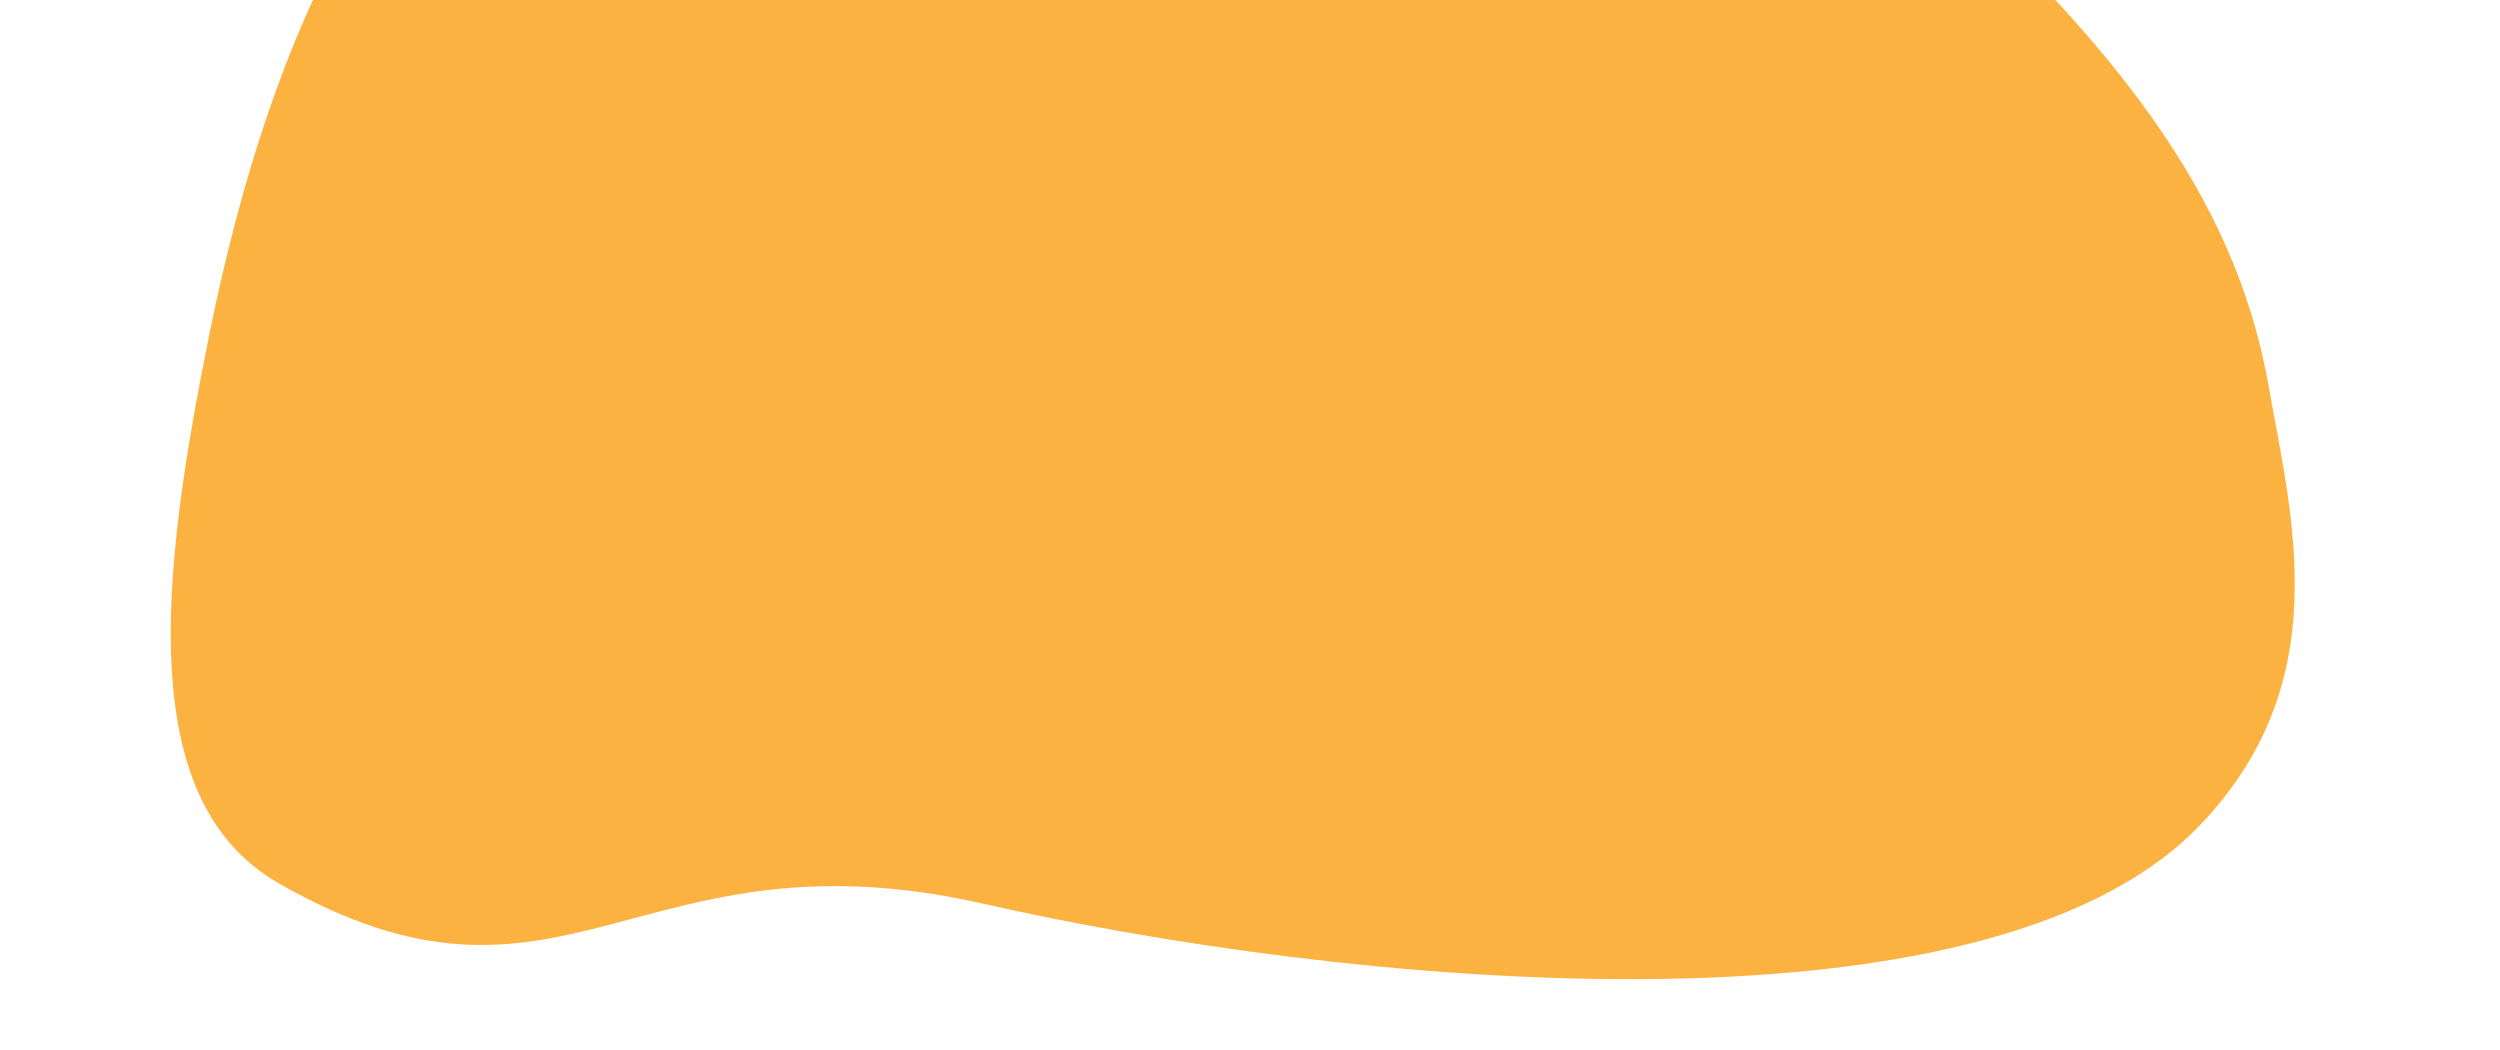
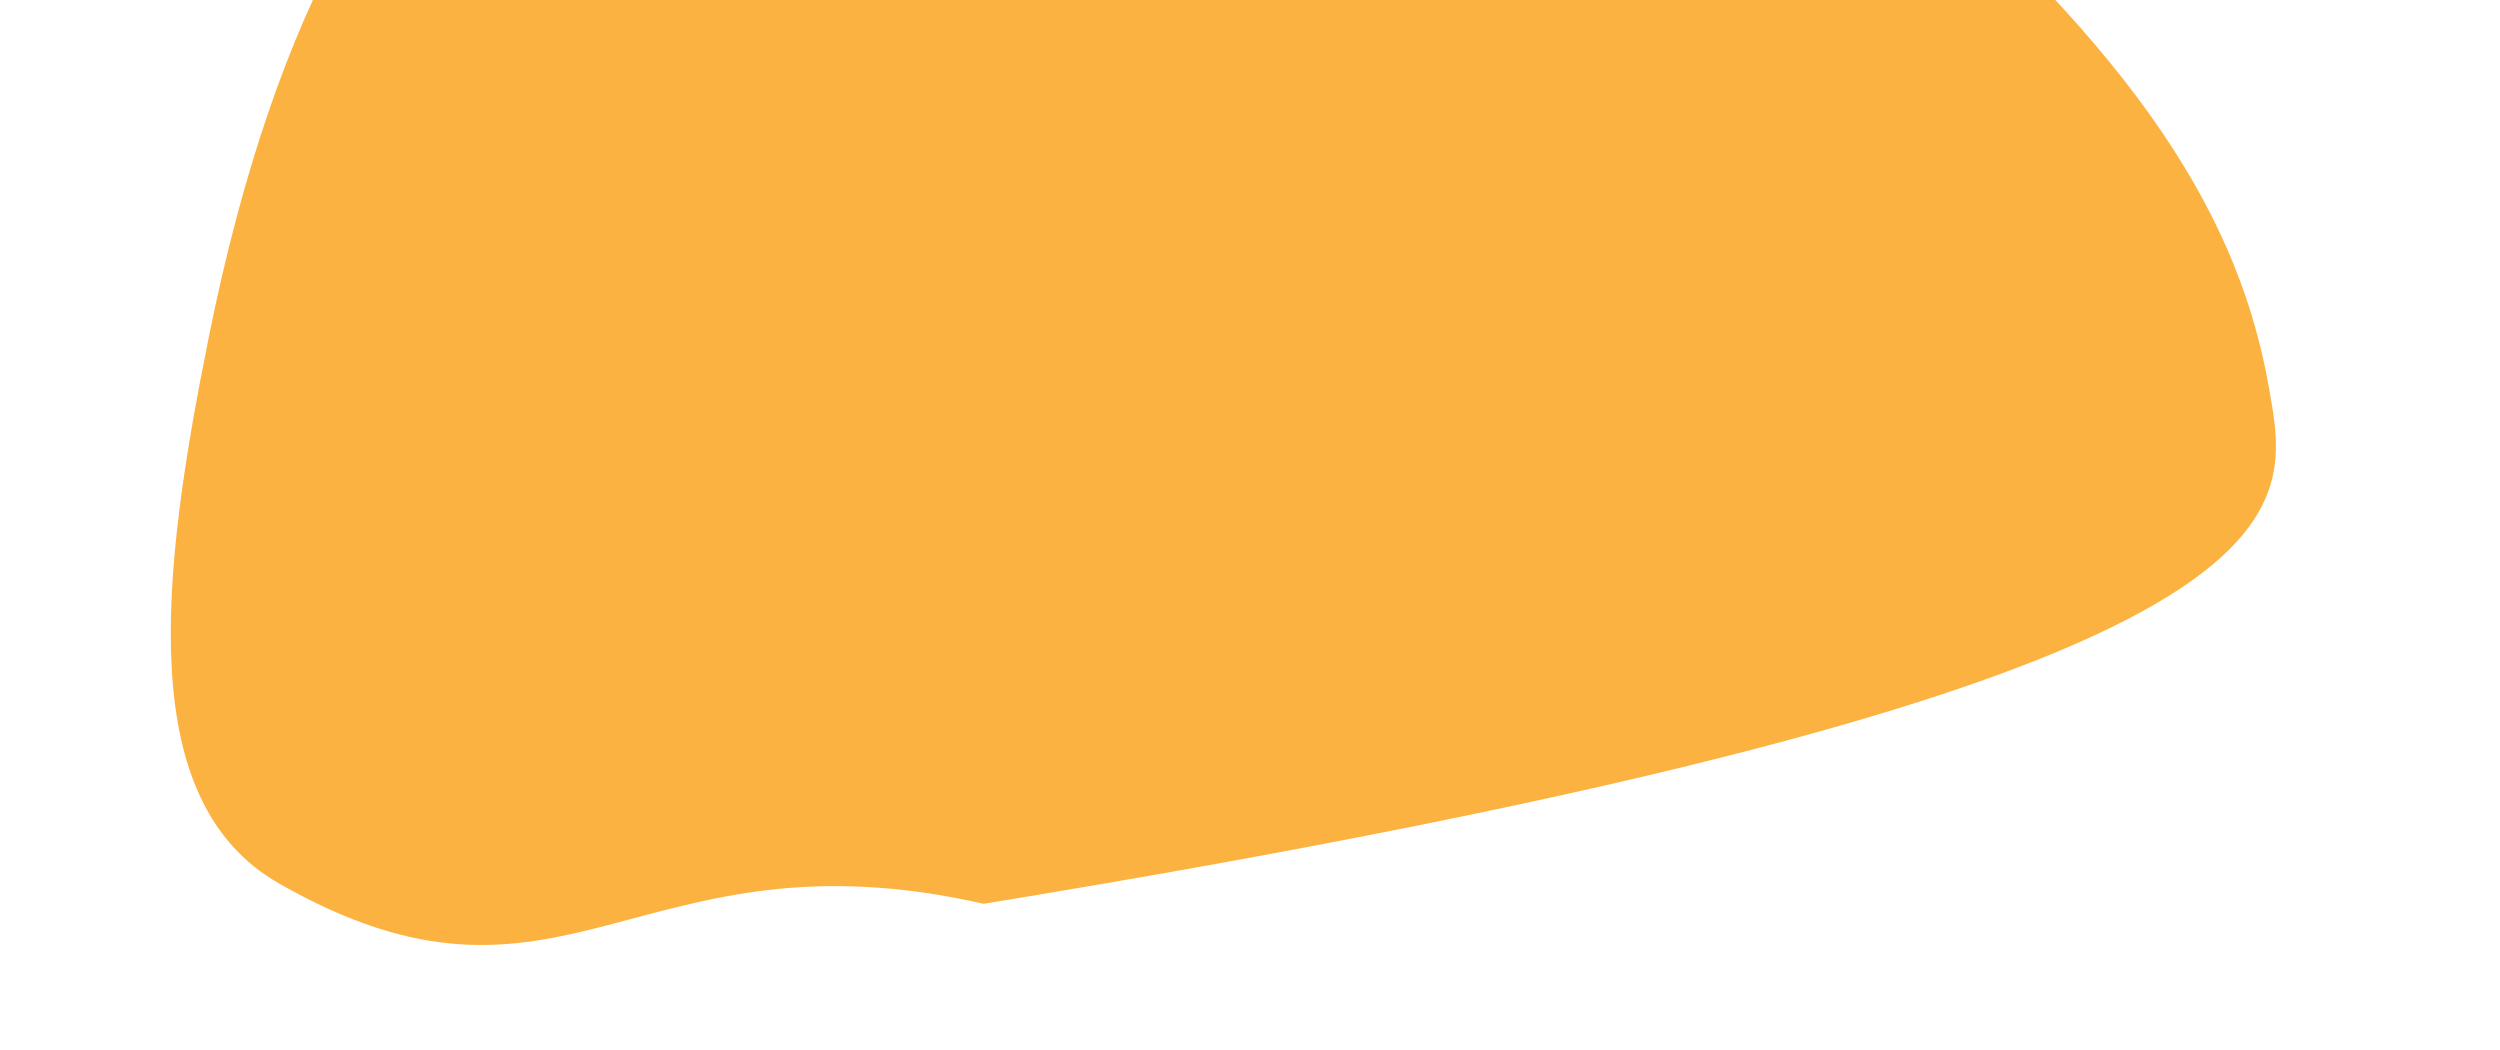
<svg xmlns="http://www.w3.org/2000/svg" width="1200px" height="504px" viewBox="0 0 1200 504" version="1.1">
  <title>ECP_unauth_hero</title>
  <g id="ECP_unauth_hero" stroke="none" stroke-width="1" fill="none" fill-rule="evenodd">
    <g transform="translate(0, 0)" fill="#FCB240" id="Background">
-       <path d="M493.203,442.181 C662.535,468.442 976.29,479.501 1072.74,364.093 C1134.008,290.784 1106.558,213.272 1091.411,152.185 C1072.013,73.952 1020.745,-1.886 883.485,-102.084 C786.833,-172.639 630.484,-218.123 497.327,-203.433 C298.081,-181.453 145.206,-125.022 103.323,195.938 C88.017,313.235 83.455,421.447 154.979,455.964 C297.344,524.666 323.871,415.919 493.203,442.181 Z" id="Oval" transform="translate(602.412, 136.456) rotate(4) translate(-602.412, -136.456) " />
+       <path d="M493.203,442.181 C1134.008,290.784 1106.558,213.272 1091.411,152.185 C1072.013,73.952 1020.745,-1.886 883.485,-102.084 C786.833,-172.639 630.484,-218.123 497.327,-203.433 C298.081,-181.453 145.206,-125.022 103.323,195.938 C88.017,313.235 83.455,421.447 154.979,455.964 C297.344,524.666 323.871,415.919 493.203,442.181 Z" id="Oval" transform="translate(602.412, 136.456) rotate(4) translate(-602.412, -136.456) " />
    </g>
  </g>
</svg>